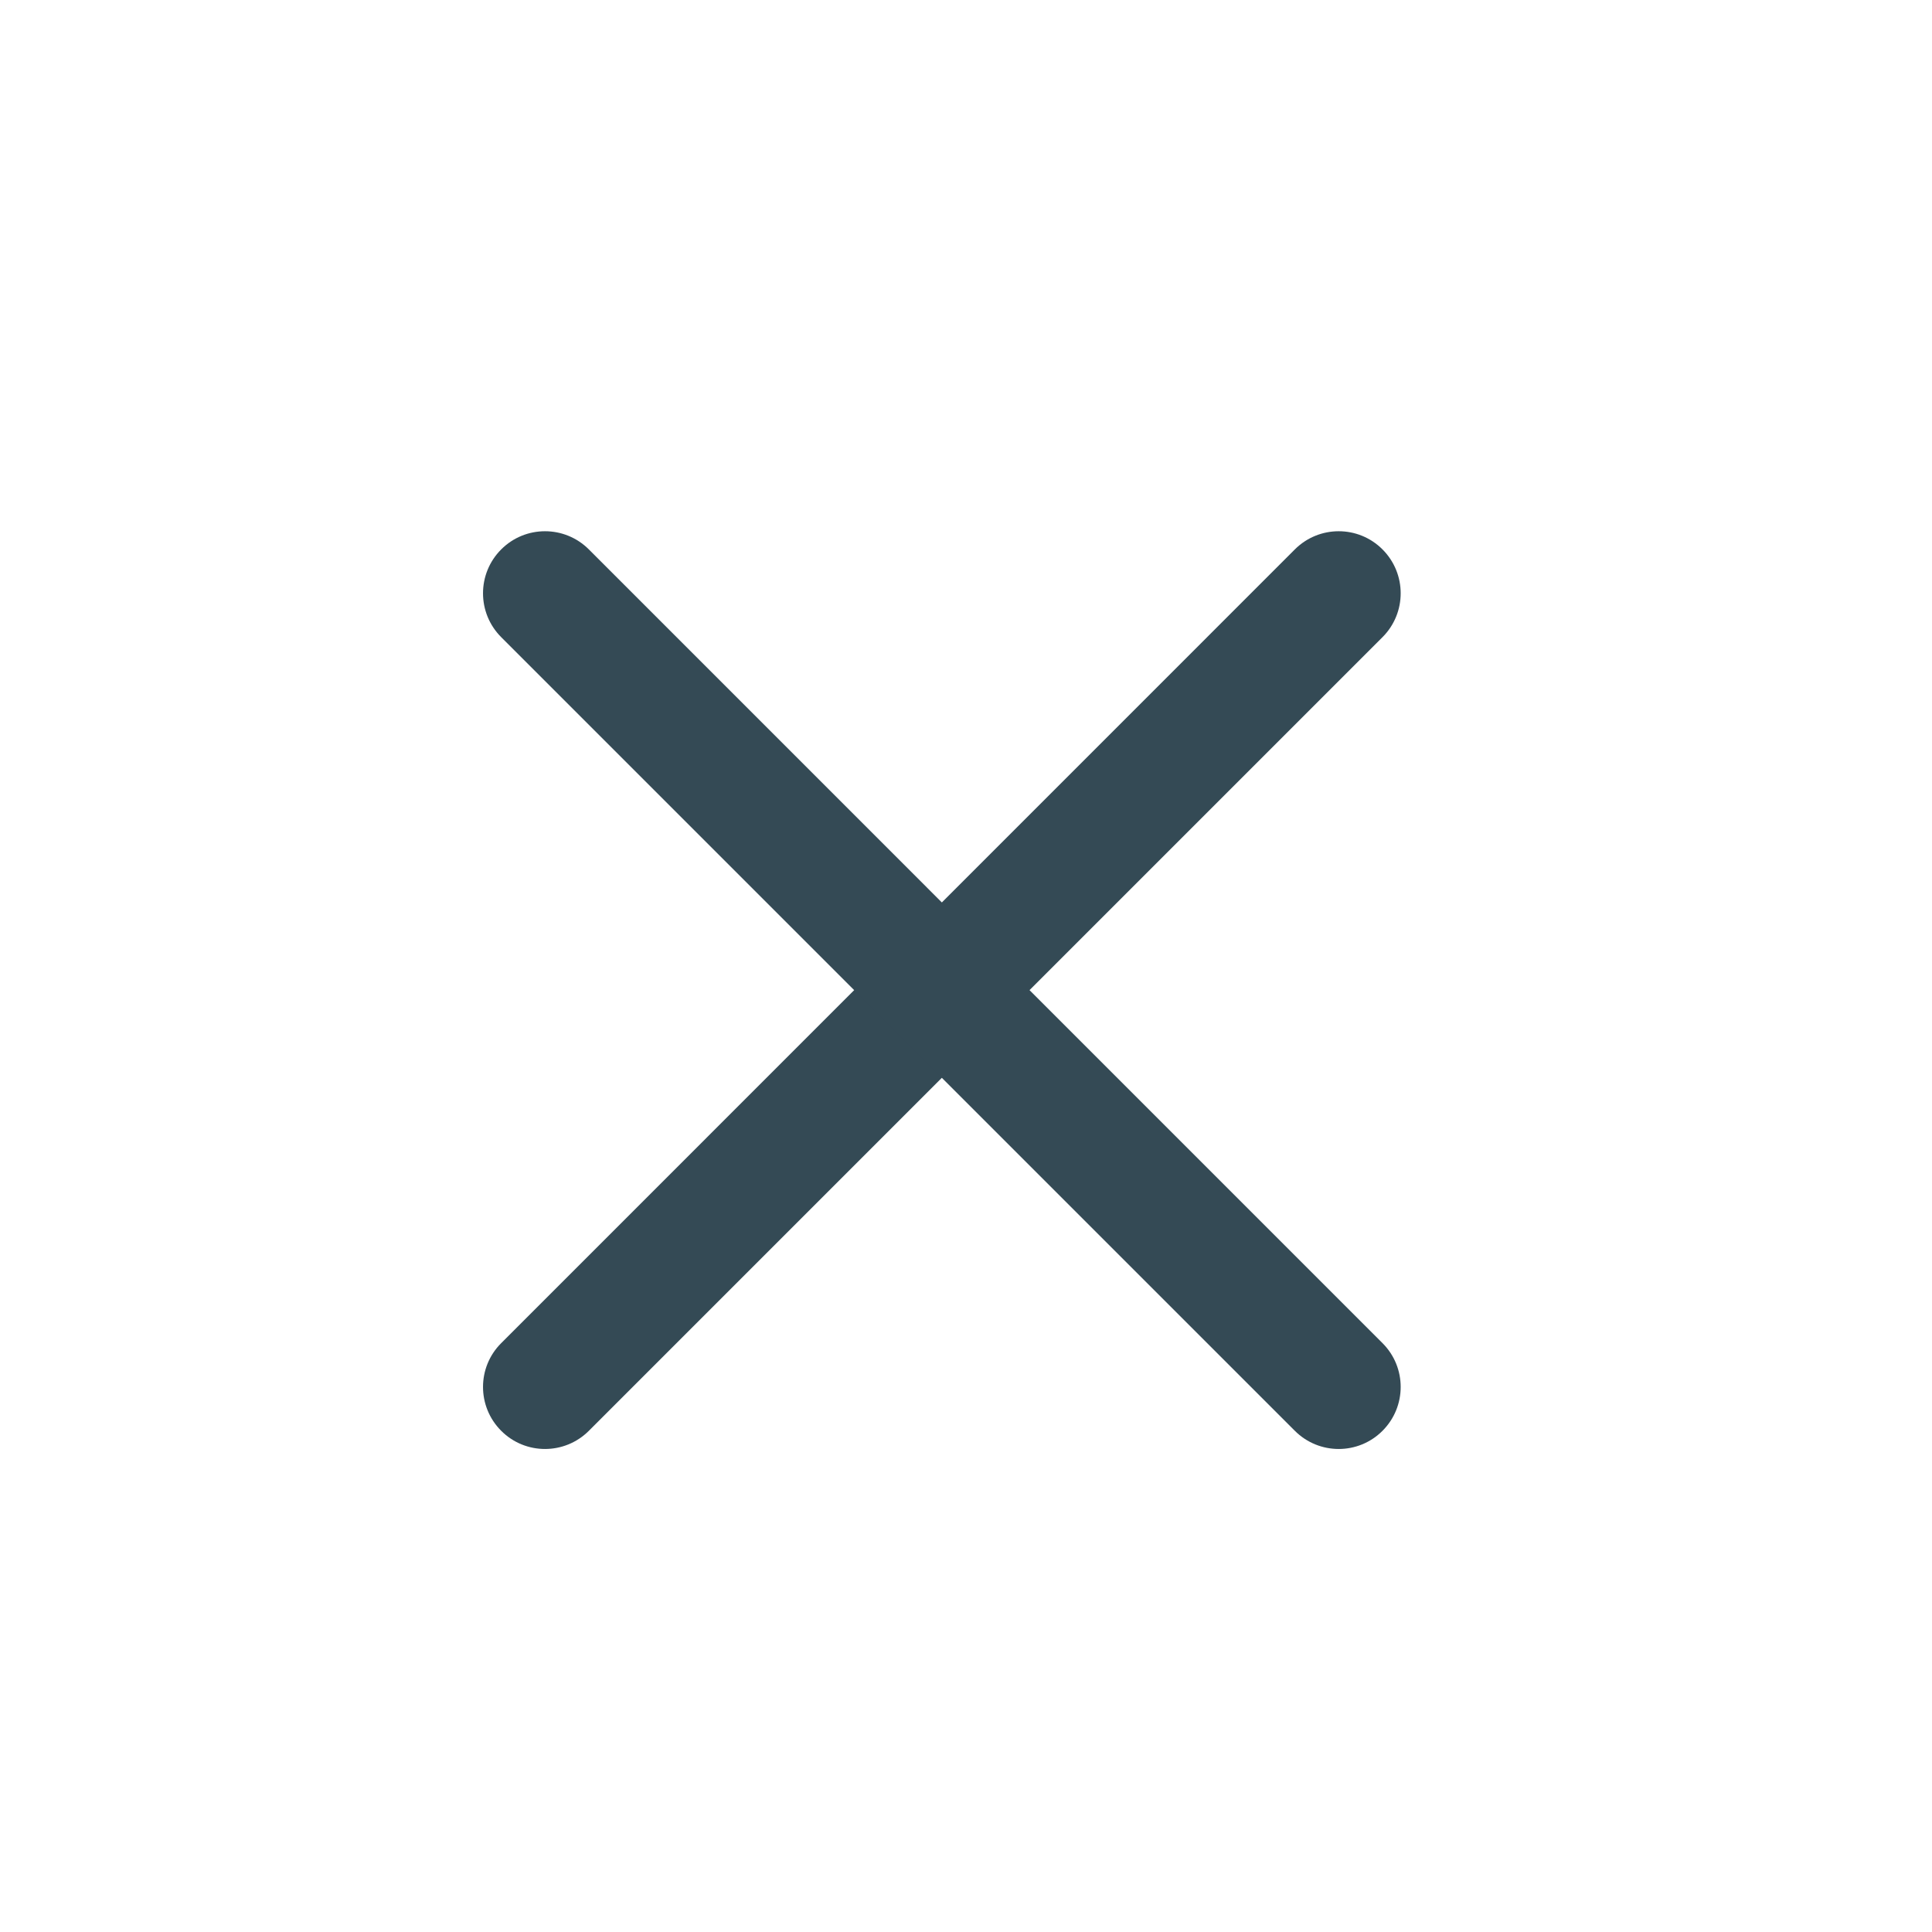
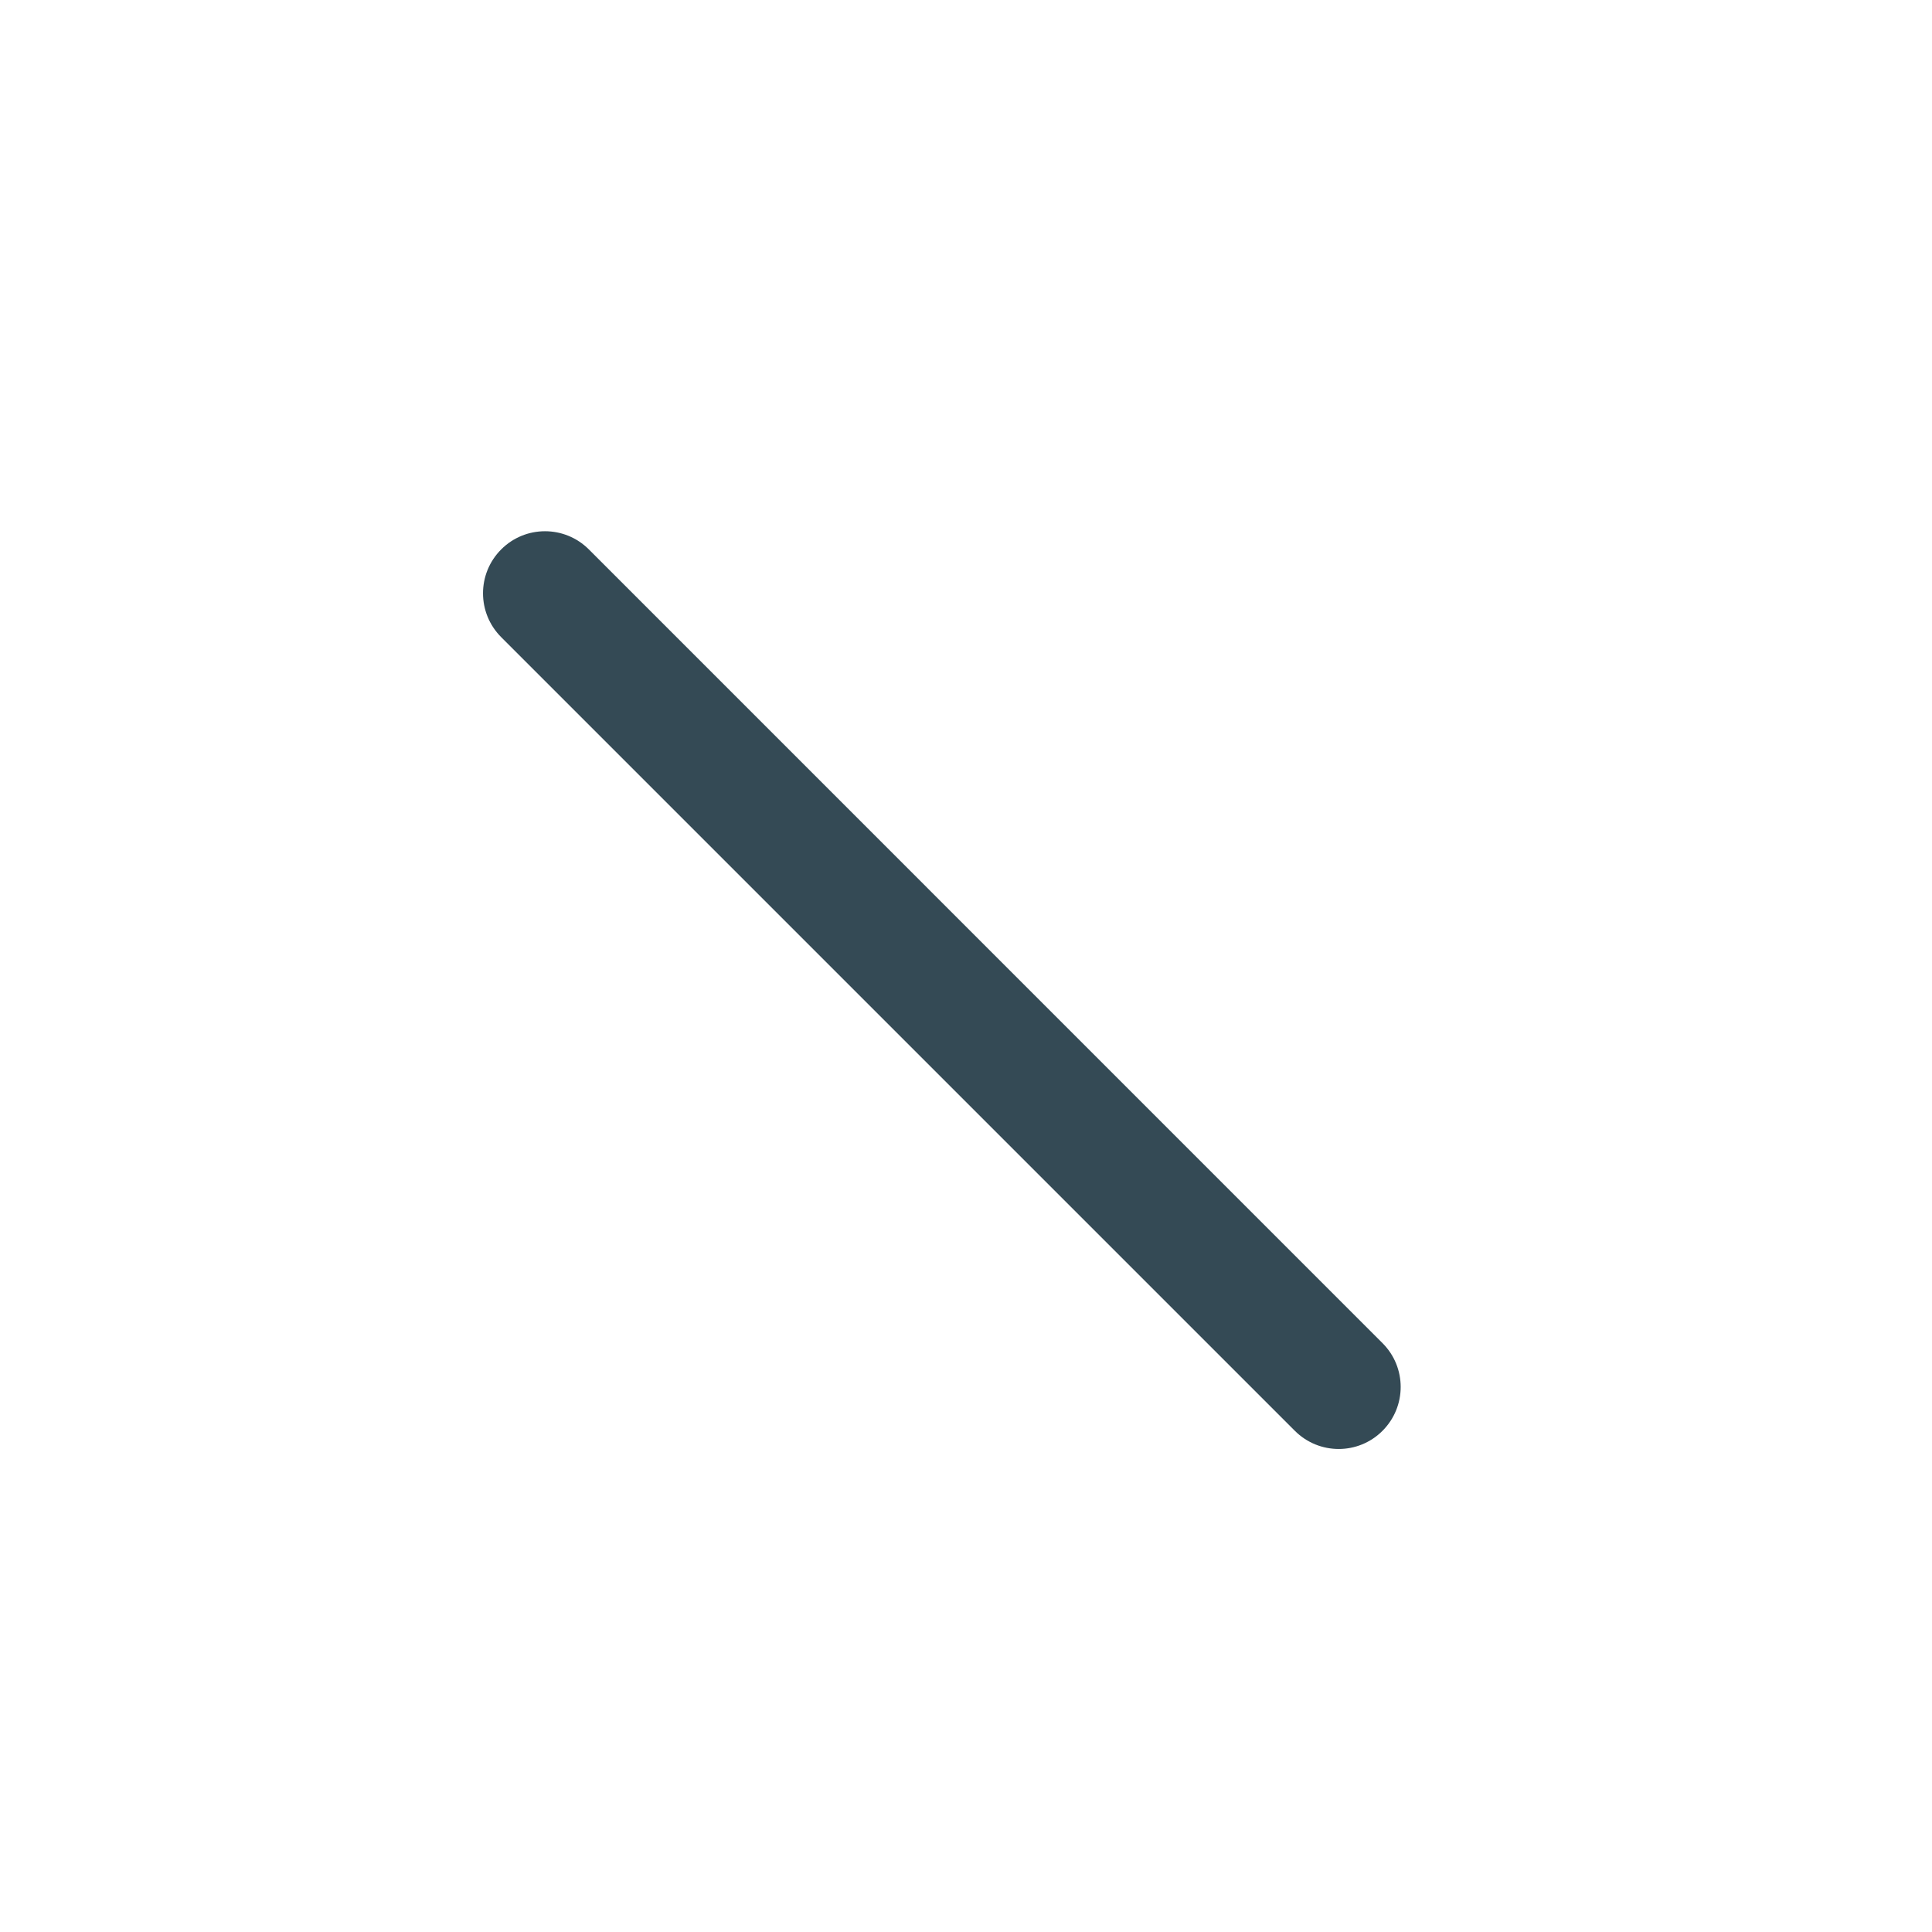
<svg xmlns="http://www.w3.org/2000/svg" width="24" height="24" viewBox="0 0 24 24" fill="none">
-   <path fill-rule="evenodd" clip-rule="evenodd" d="M17.174 6.825C17.475 7.126 17.475 7.614 17.174 7.915L7.315 17.774C7.014 18.075 6.526 18.075 6.226 17.774C5.925 17.473 5.925 16.985 6.226 16.685L16.085 6.825C16.386 6.524 16.874 6.524 17.174 6.825Z" fill="#344A55" />
  <path fill-rule="evenodd" clip-rule="evenodd" d="M6.226 6.825C6.526 6.524 7.014 6.524 7.315 6.825L17.174 16.685C17.475 16.985 17.475 17.473 17.174 17.774C16.874 18.075 16.386 18.075 16.085 17.774L6.226 7.915C5.925 7.614 5.925 7.126 6.226 6.825Z" fill="#344A55" />
</svg>